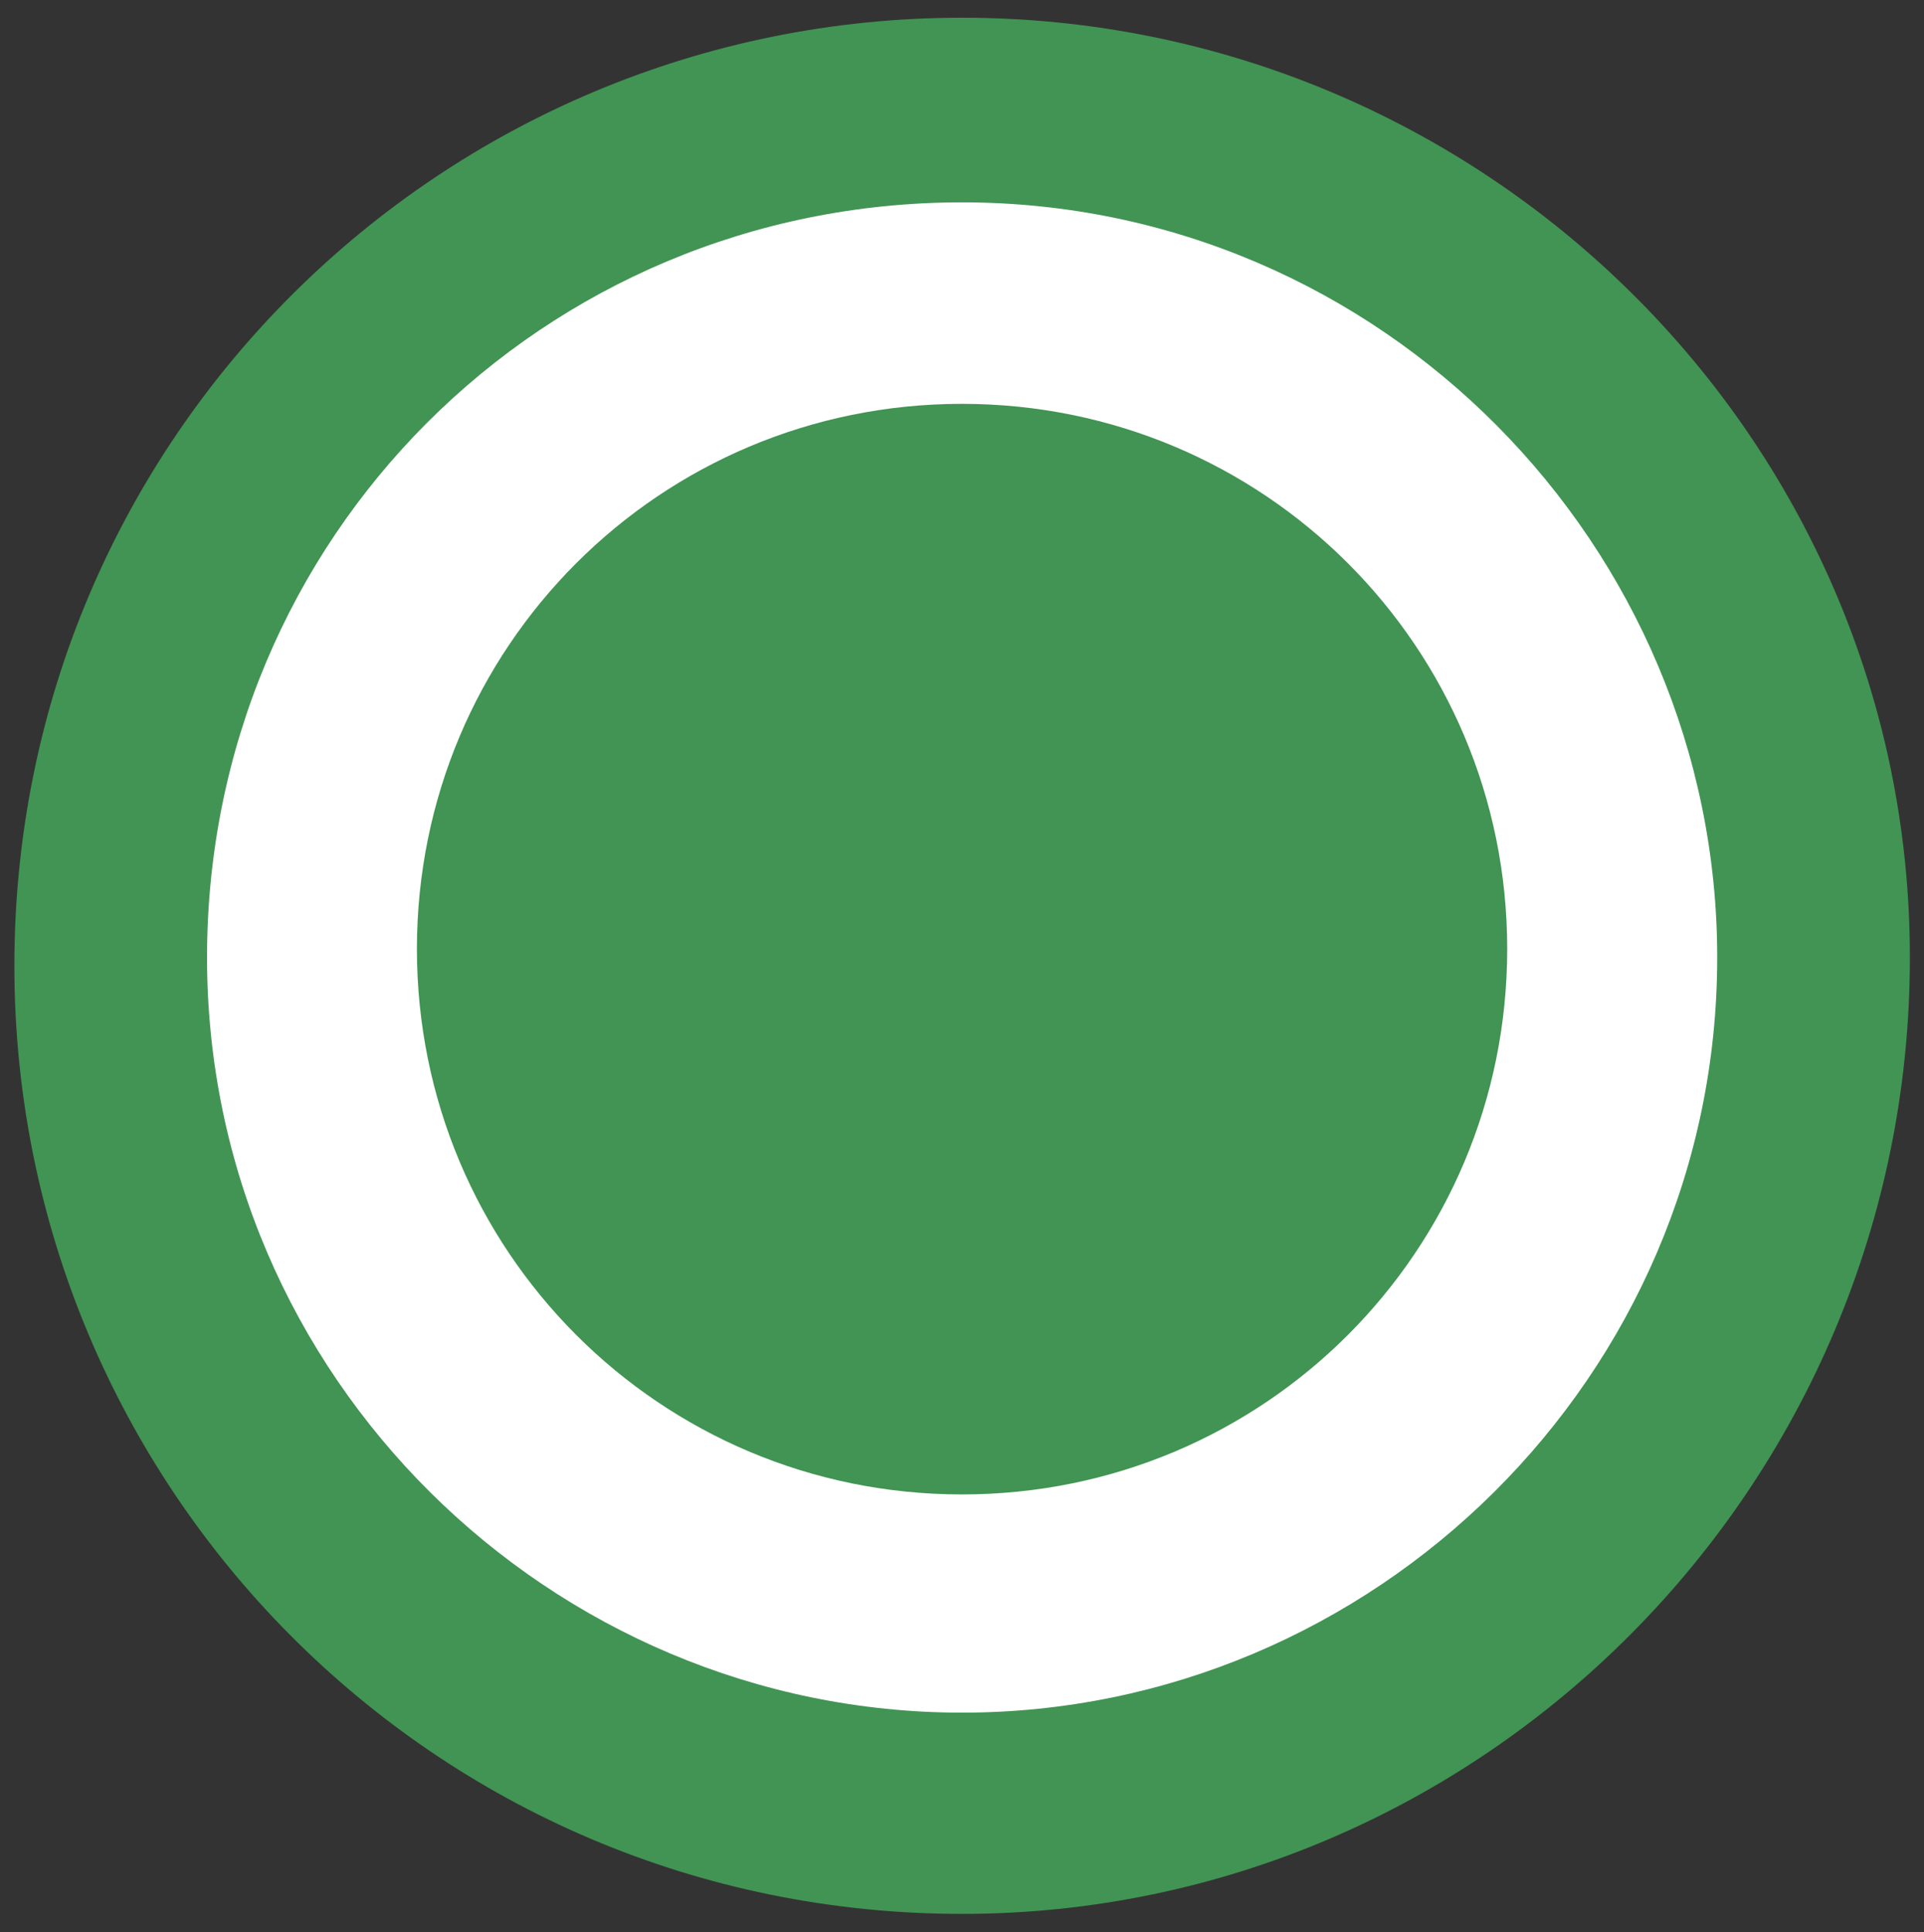
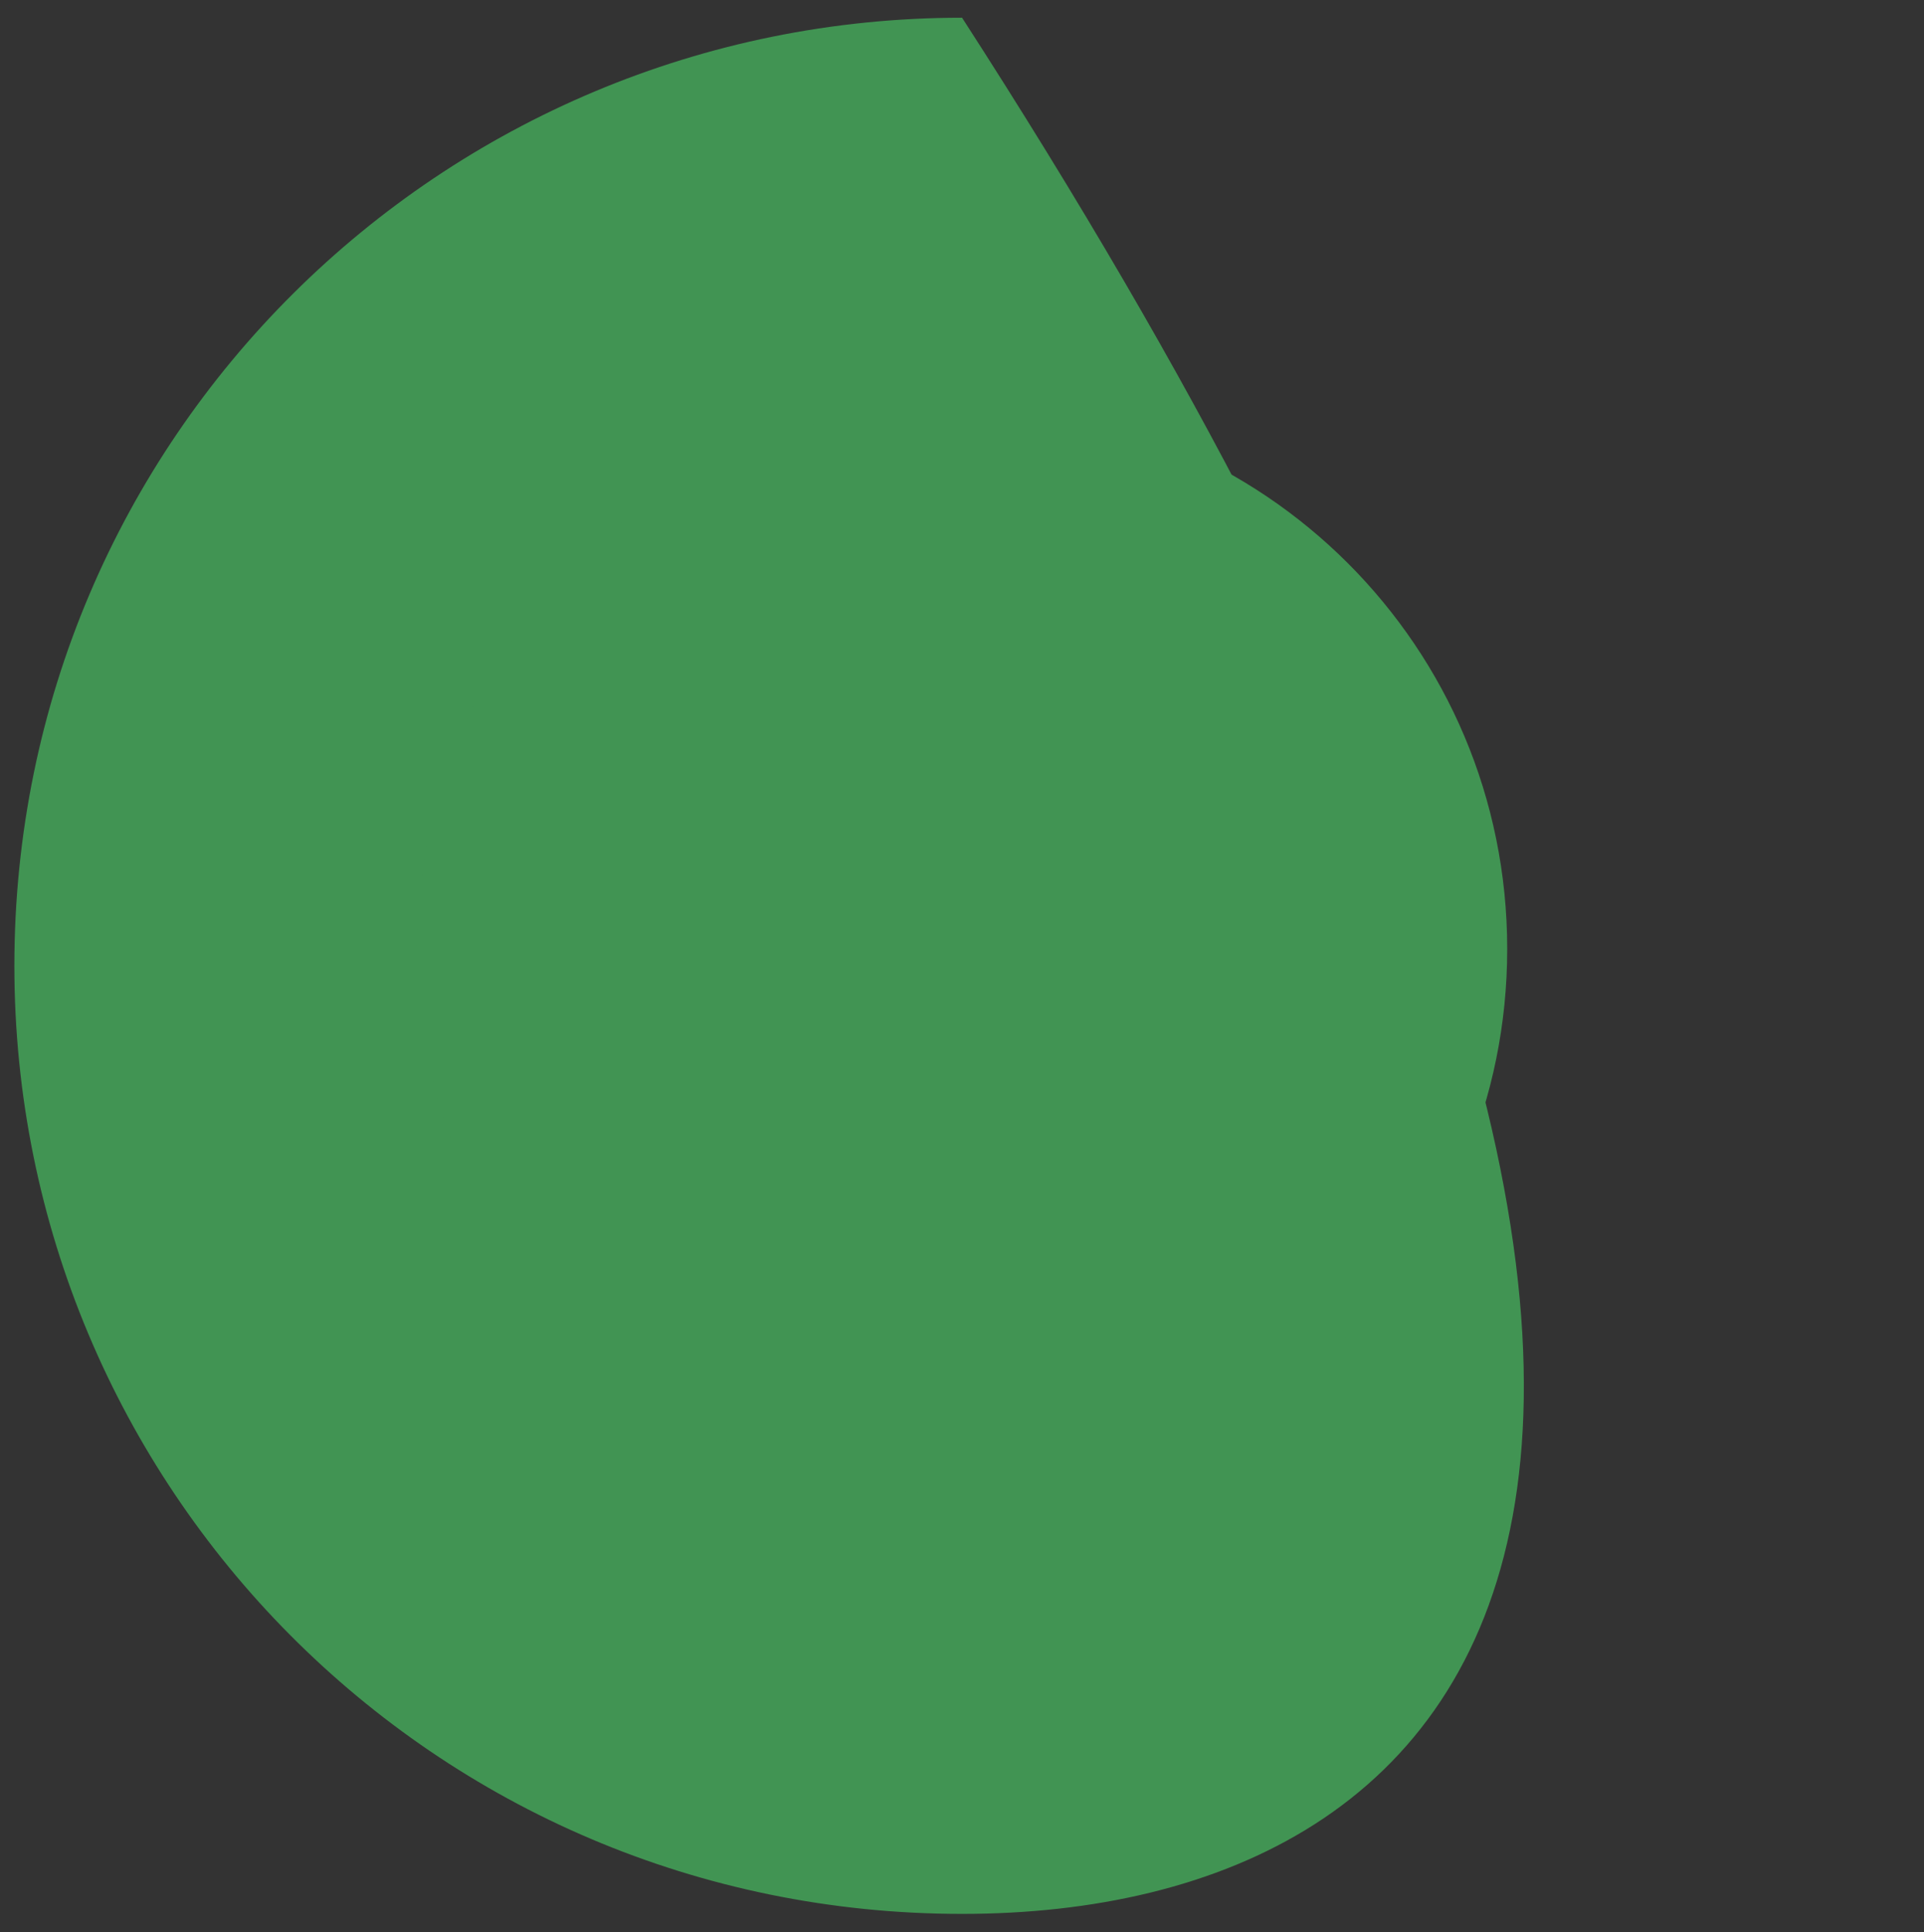
<svg xmlns="http://www.w3.org/2000/svg" version="1.1" id="Layer_1" x="0px" y="0px" width="15.529px" height="15.594px" viewBox="47.919 3.474 15.529 15.594" enable-background="new 47.919 3.474 15.529 15.594" xml:space="preserve">
  <rect x="47.919" y="3.474" width="15.529" height="15.594" fill="#333333" stroke="none" />
  <g>
-     <path fill="#419453" d="M55.684,18.919c-4.266,0-7.649-3.453-7.649-7.651c0-4.266,3.452-7.651,7.649-7.651   c4.198,0,7.65,3.385,7.65,7.583C63.335,15.466,59.883,18.919,55.684,18.919" />
-     <path fill="#FFFFFF" d="M55.684,5.107c-3.386,0-6.094,2.708-6.094,6.094c0,3.387,2.776,6.094,6.094,6.094   c3.318,0,6.095-2.709,6.095-6.094C61.779,7.883,59.071,5.107,55.684,5.107" />
+     <path fill="#419453" d="M55.684,18.919c-4.266,0-7.649-3.453-7.649-7.651c0-4.266,3.452-7.651,7.649-7.651   C63.335,15.466,59.883,18.919,55.684,18.919" />
    <path fill="#419453" d="M51.284,11.132c0,2.438,1.963,4.402,4.399,4.402c2.438,0,4.401-1.964,4.401-4.402   c0-2.437-1.964-4.399-4.401-4.399C53.247,6.733,51.284,8.696,51.284,11.132" />
  </g>
</svg>